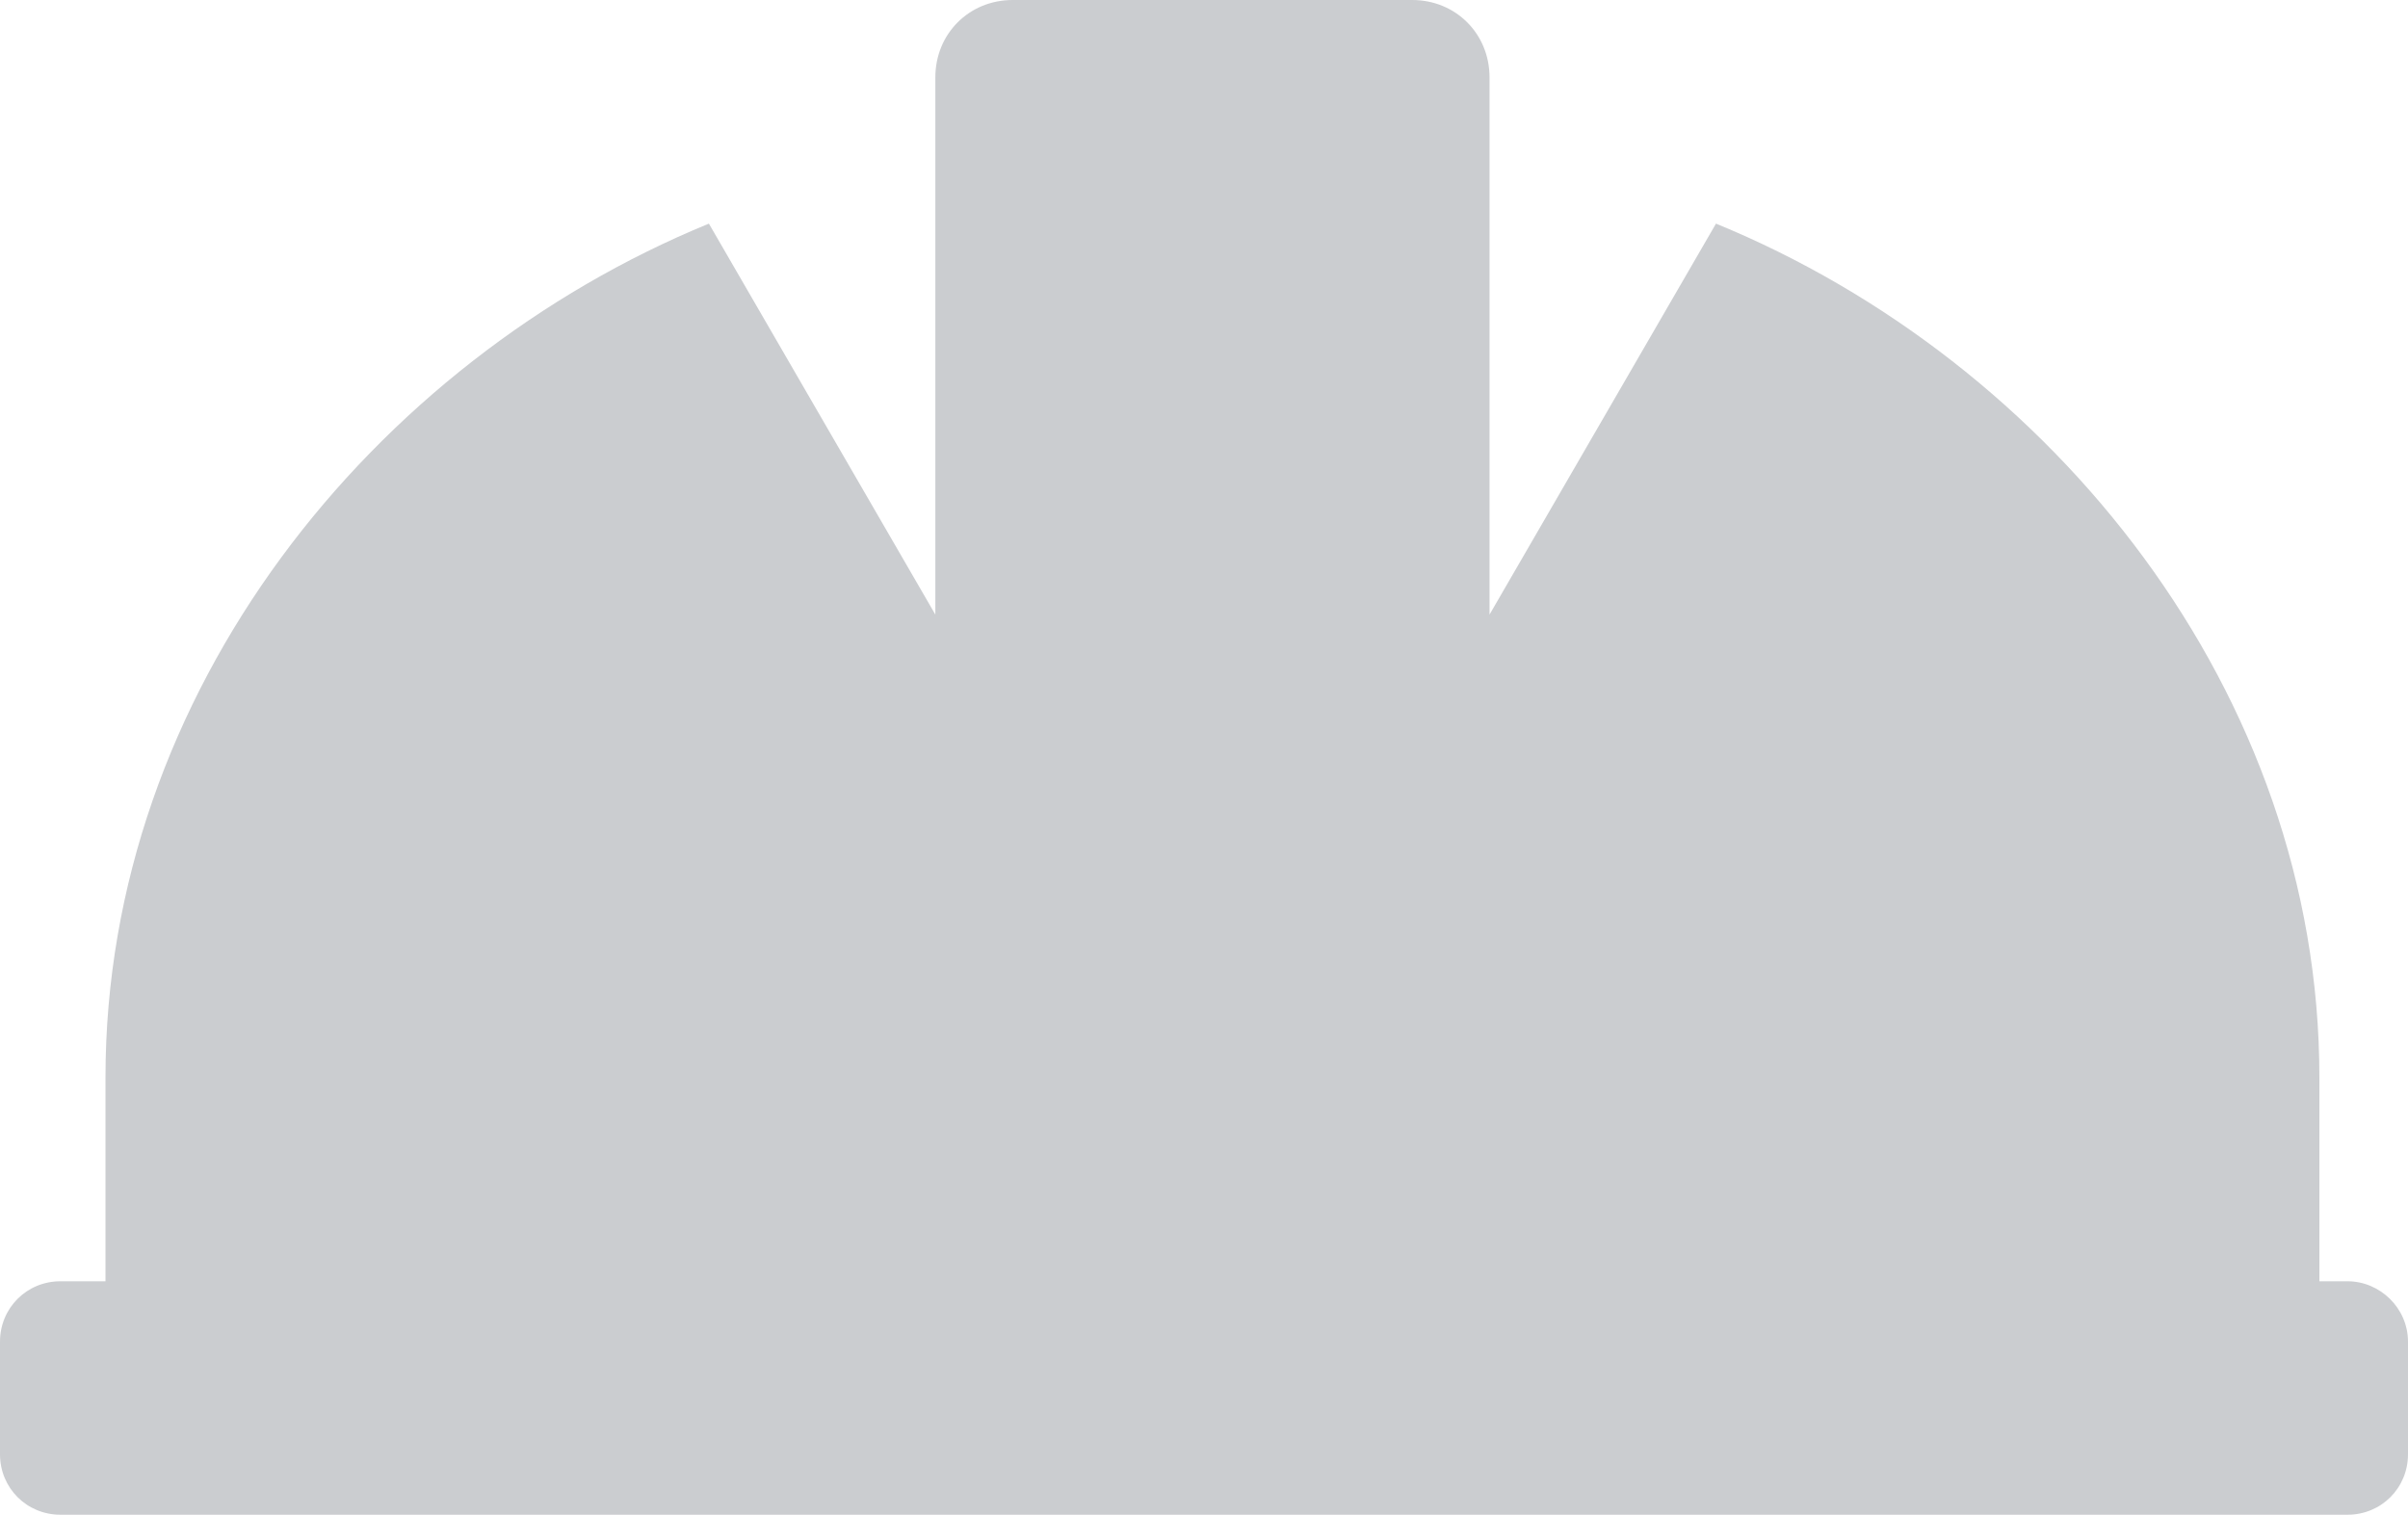
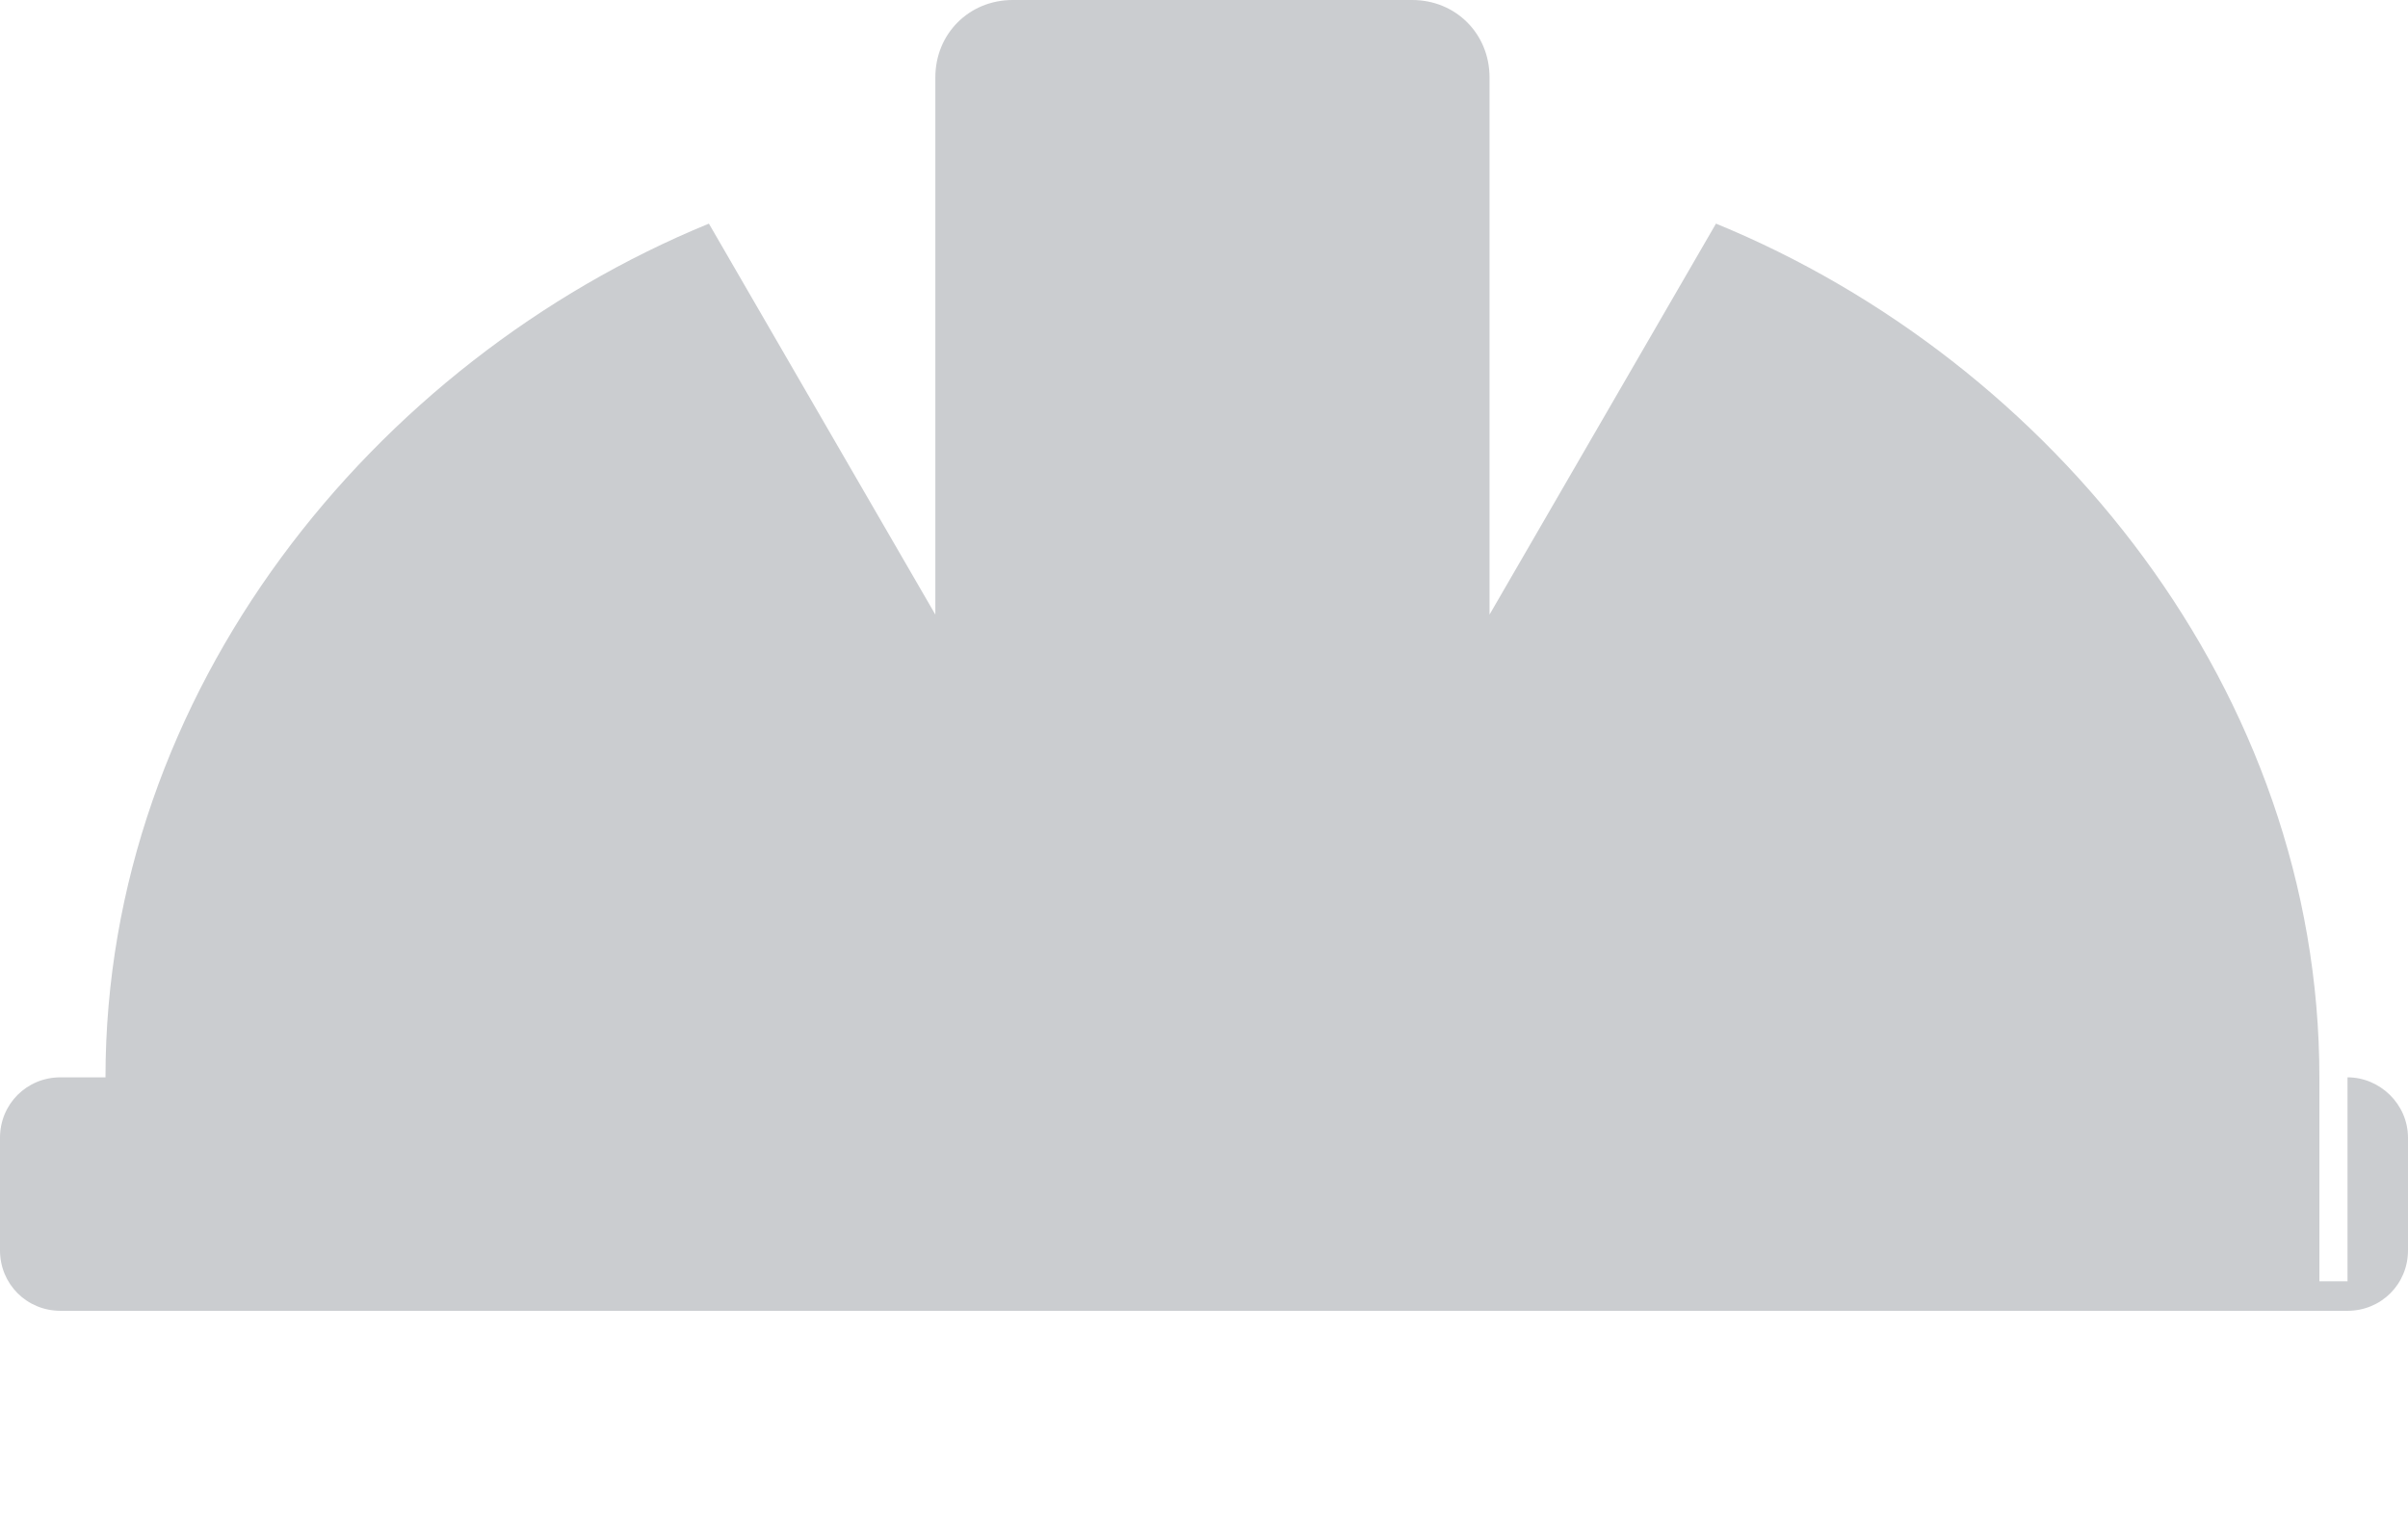
<svg xmlns="http://www.w3.org/2000/svg" version="1.1" viewBox="0 0 171.2 107.7">
  <g>
    <g id="Calque_2">
      <g id="Calque_1-2">
-         <path d="M166.9,91.1h-2v-14.5c0-27.4-19-50.9-42.9-60.7l-16.1,27.8V5.5c0-3.1-2.4-5.5-5.5-5.5h-28.4c-3.1,0-5.5,2.4-5.5,5.5v38.2l-16.1-27.8C26.5,25.7,7.5,49.2,7.5,76.6v14.5h-3.2c-2.4,0-4.3,1.9-4.3,4.3v8c0,2.4,1.9,4.3,4.3,4.3h162.6c2.4,0,4.3-1.9,4.3-4.3v-8c0-2.4-2-4.3-4.3-4.3h0Z" fill="#cbcdd0" />
+         <path d="M166.9,91.1h-2v-14.5c0-27.4-19-50.9-42.9-60.7l-16.1,27.8V5.5c0-3.1-2.4-5.5-5.5-5.5h-28.4c-3.1,0-5.5,2.4-5.5,5.5v38.2l-16.1-27.8C26.5,25.7,7.5,49.2,7.5,76.6h-3.2c-2.4,0-4.3,1.9-4.3,4.3v8c0,2.4,1.9,4.3,4.3,4.3h162.6c2.4,0,4.3-1.9,4.3-4.3v-8c0-2.4-2-4.3-4.3-4.3h0Z" fill="#cbcdd0" />
      </g>
    </g>
  </g>
</svg>